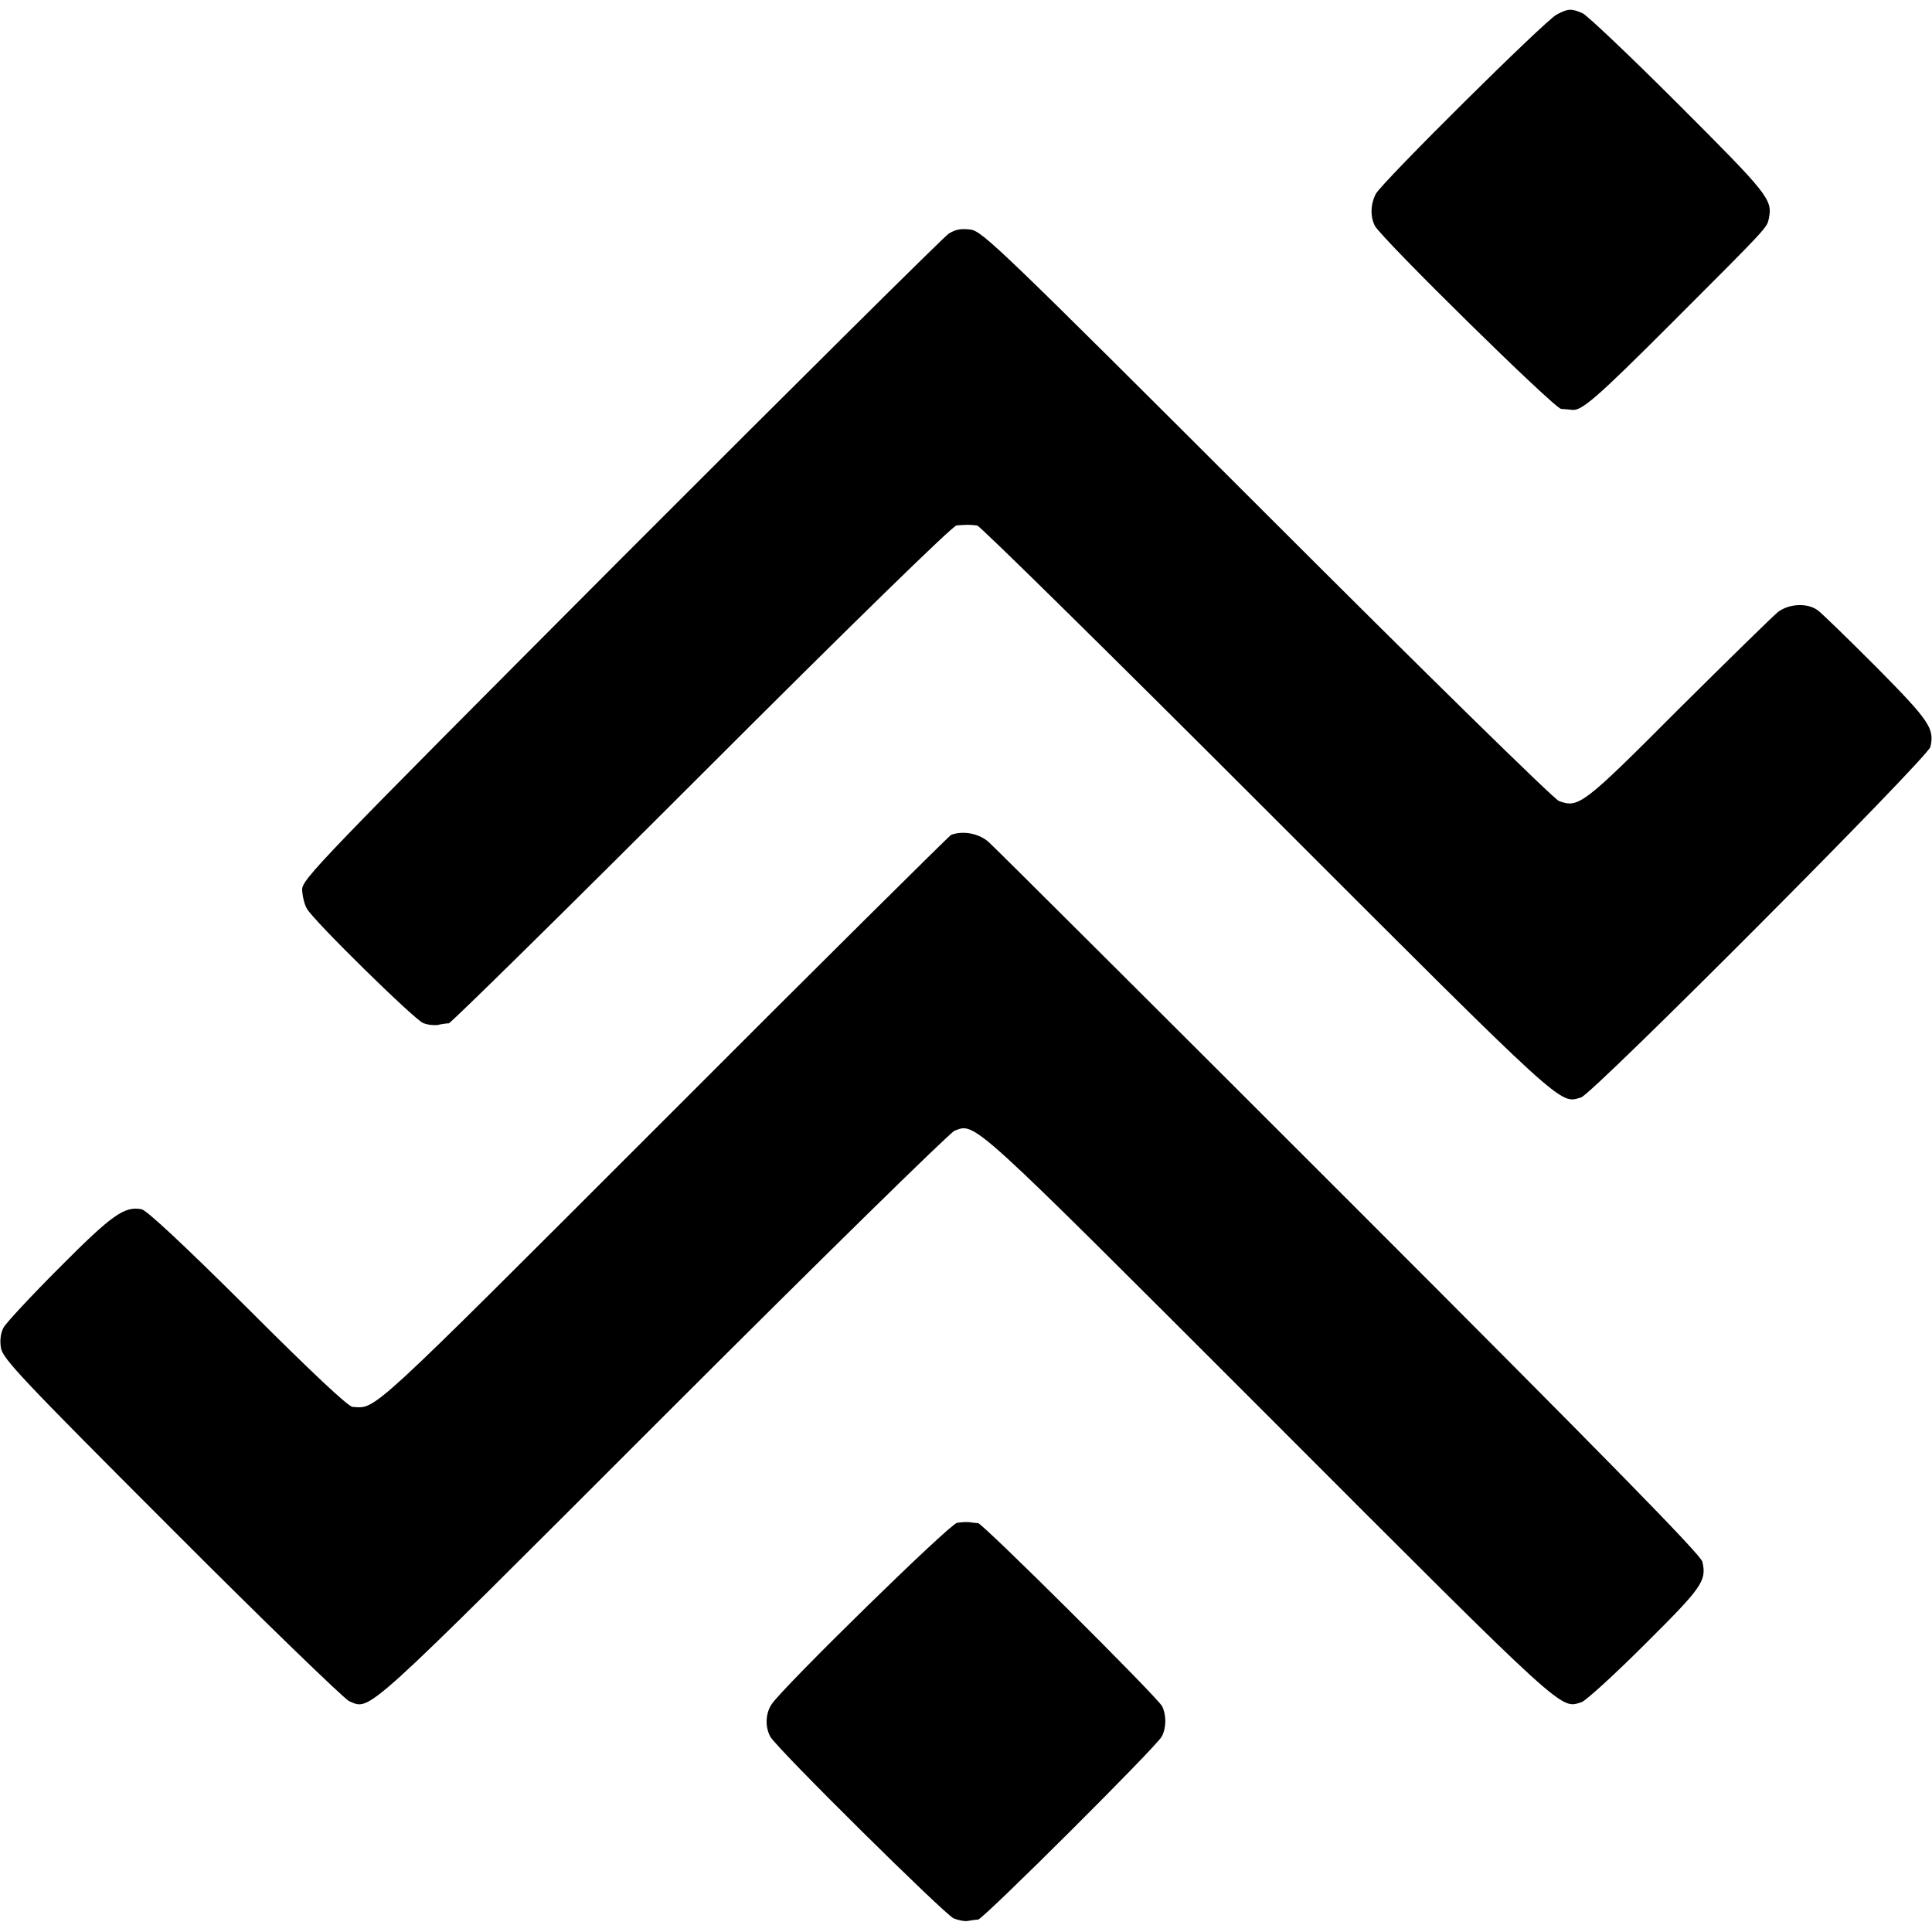
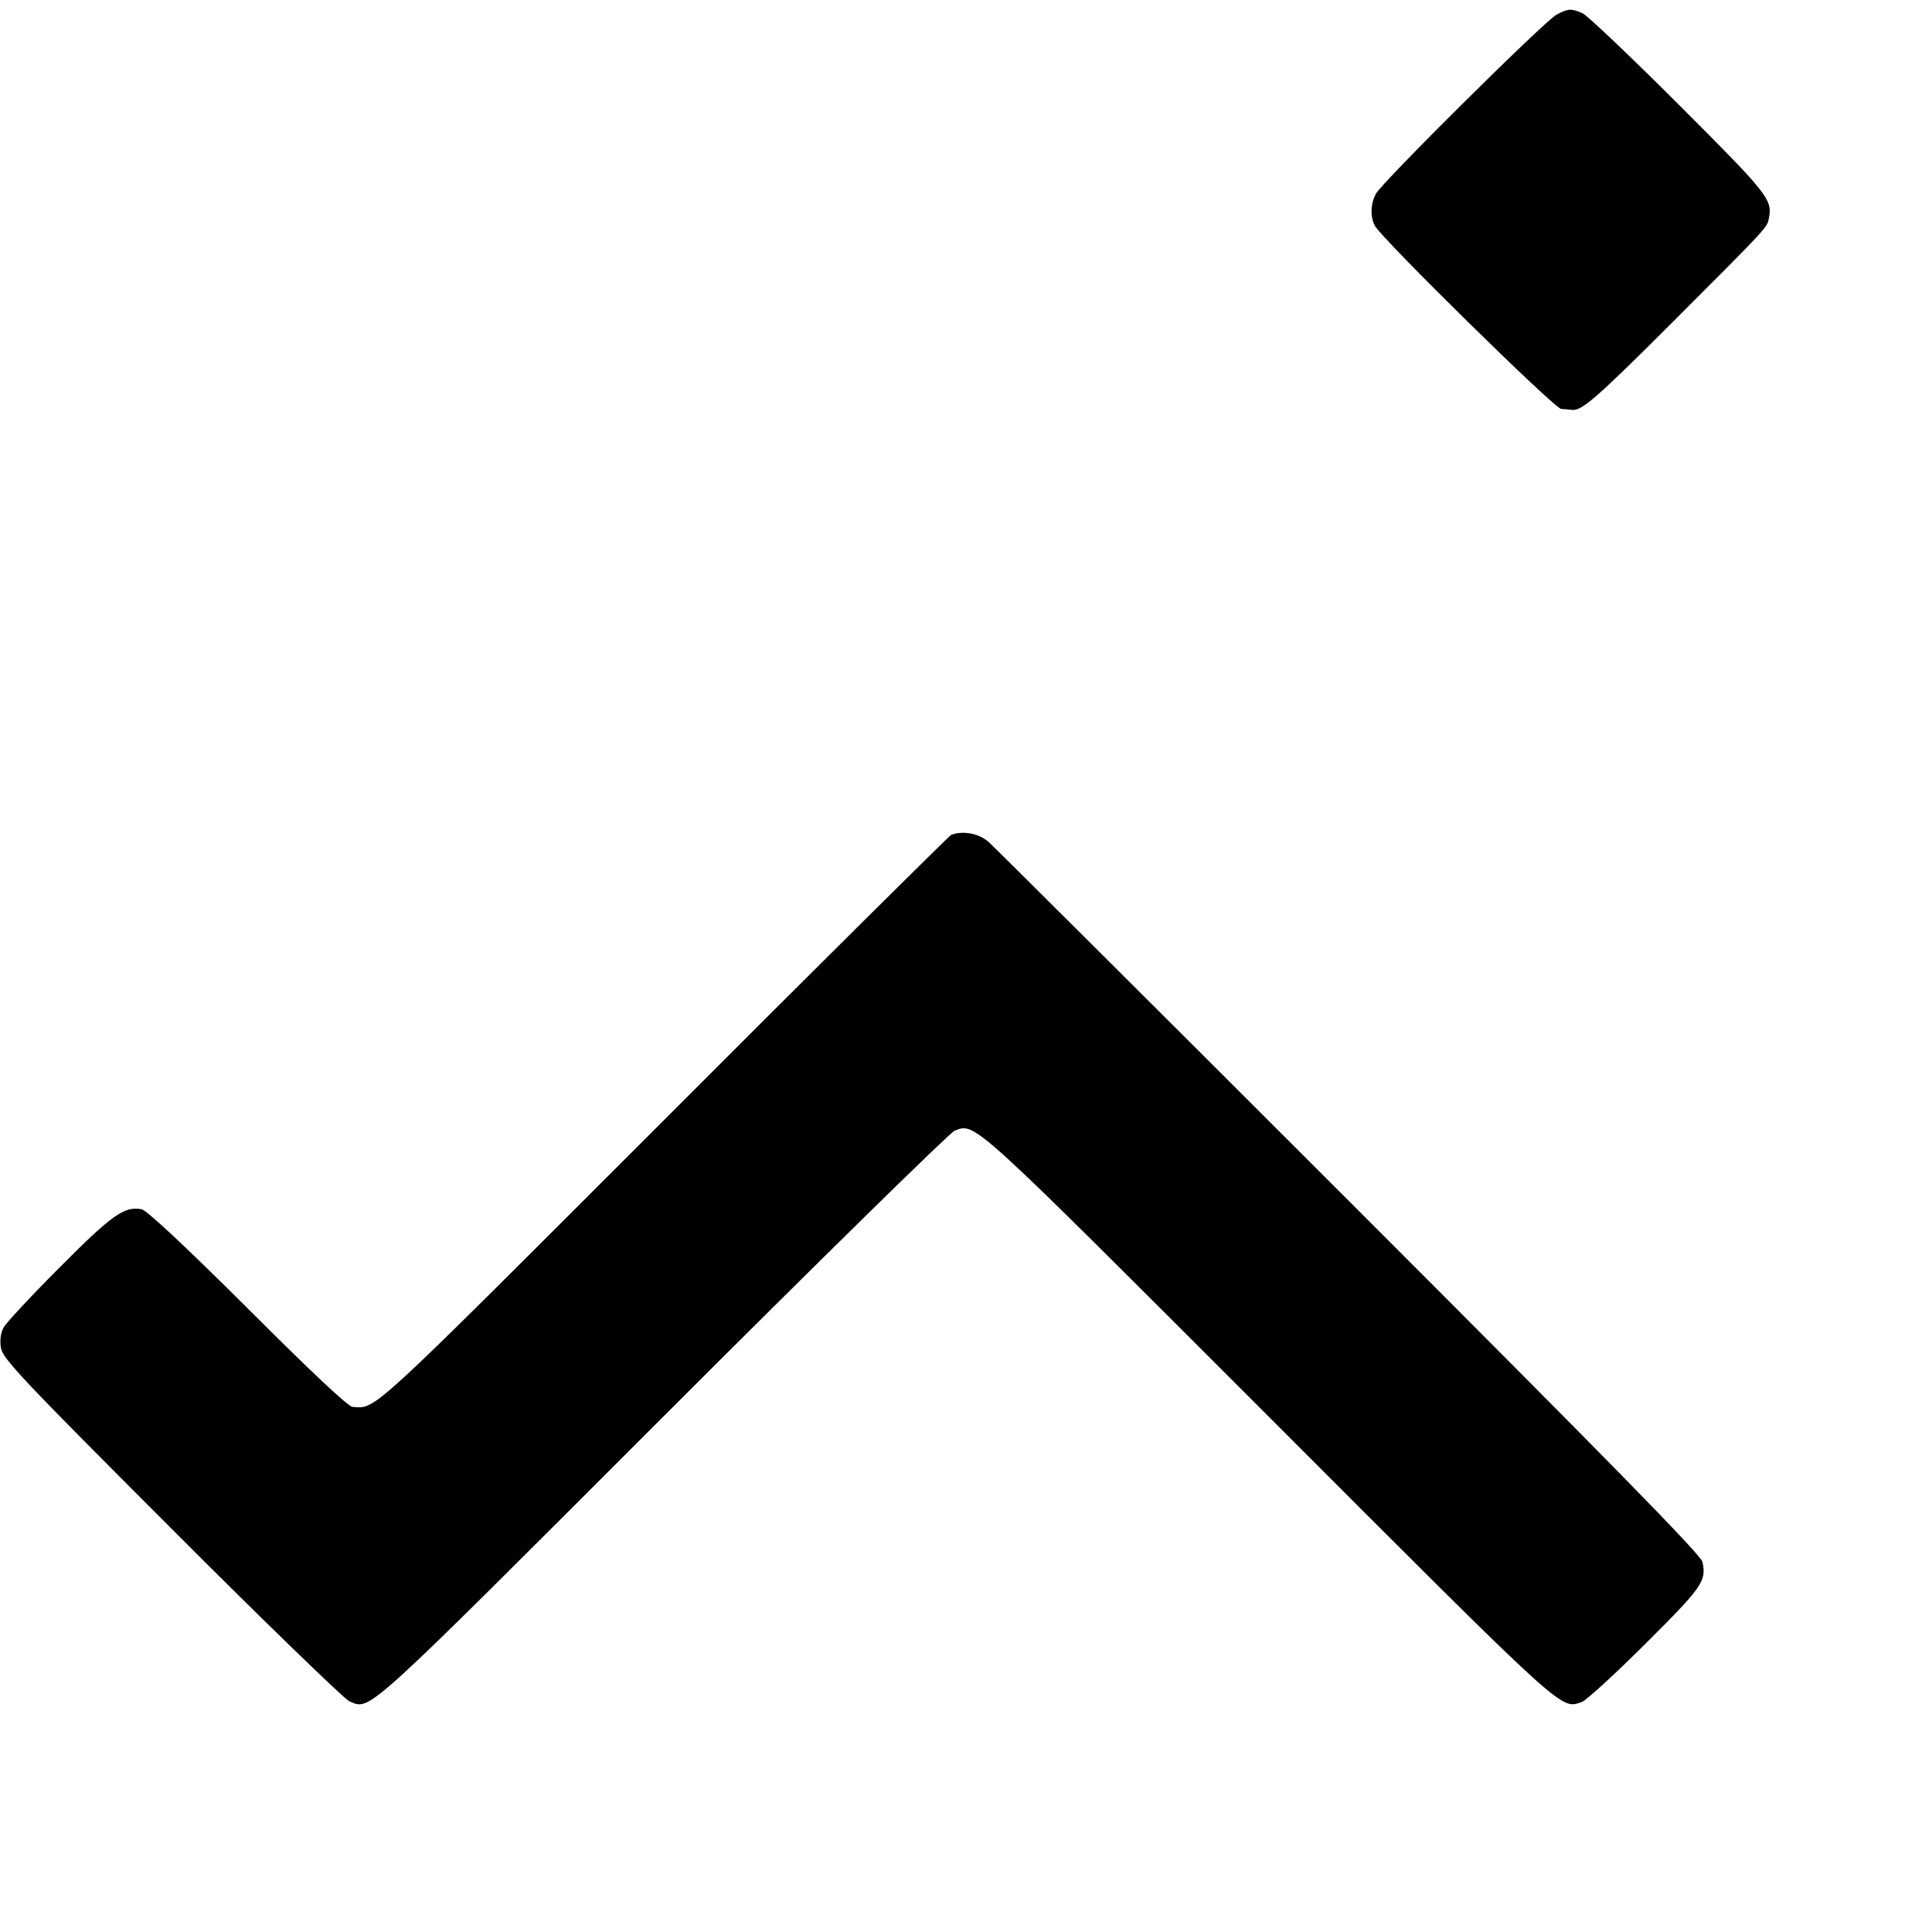
<svg xmlns="http://www.w3.org/2000/svg" version="1.0" width="610pt" height="610pt" viewBox="0 0 610 610" preserveAspectRatio="xMidYMid meet">
  <g transform="translate(0,610) scale(0.1,-0.1)" fill="#000000" stroke="none">
    <path d="M4915 6054 c-37 -19 -551 -529 -571 -566 -17 -33 -18 -72 -3 -101 22 -41 567 -577 588 -578 12 -1 27 -2 34 -3 30 -5 79 38 318 277 305 305 298 298 304 328 12 59 -3 77 -284 358 -152 152 -289 282 -304 289 -36 16 -46 15 -82 -4z" />
-     <path d="M2995 5362 c-16 -11 -483 -474 -1036 -1028 -963 -966 -1006 -1011 -1005 -1044 1 -19 7 -46 15 -59 21 -38 340 -351 367 -361 14 -6 35 -8 47 -6 12 3 28 5 34 5 7 1 366 354 798 786 480 480 793 785 805 786 11 1 27 2 35 2 8 0 22 -1 30 -2 8 0 420 -406 914 -900 953 -953 924 -926 993 -906 37 11 1096 1074 1103 1107 13 58 -2 81 -170 251 -91 91 -175 173 -187 181 -33 23 -89 20 -124 -6 -16 -13 -158 -152 -316 -309 -300 -301 -314 -311 -376 -288 -15 5 -430 412 -922 904 -835 834 -898 895 -935 900 -30 4 -48 1 -70 -13z" />
    <path d="M3003 3464 c-6 -3 -416 -409 -910 -904 -940 -940 -904 -907 -980 -902 -14 1 -130 110 -331 311 -201 200 -319 310 -335 313 -54 10 -92 -16 -258 -183 -90 -90 -170 -176 -178 -191 -9 -17 -12 -41 -8 -64 6 -34 64 -96 539 -571 292 -293 545 -537 560 -544 69 -29 33 -61 990 896 492 492 907 899 922 905 67 25 45 44 993 -904 948 -949 919 -922 987 -900 14 5 104 87 200 183 180 179 195 199 181 260 -5 22 -296 319 -1113 1136 -609 609 -1122 1120 -1140 1136 -31 28 -82 37 -119 23z" />
-     <path d="M3022 1292 c-23 -3 -547 -516 -585 -572 -20 -28 -22 -72 -5 -103 18 -35 550 -561 579 -574 15 -6 35 -10 45 -8 11 2 25 4 32 4 16 1 564 547 580 578 15 28 15 68 1 96 -16 30 -566 577 -581 578 -7 0 -20 2 -28 3 -8 1 -25 0 -38 -2z" />
  </g>
</svg>